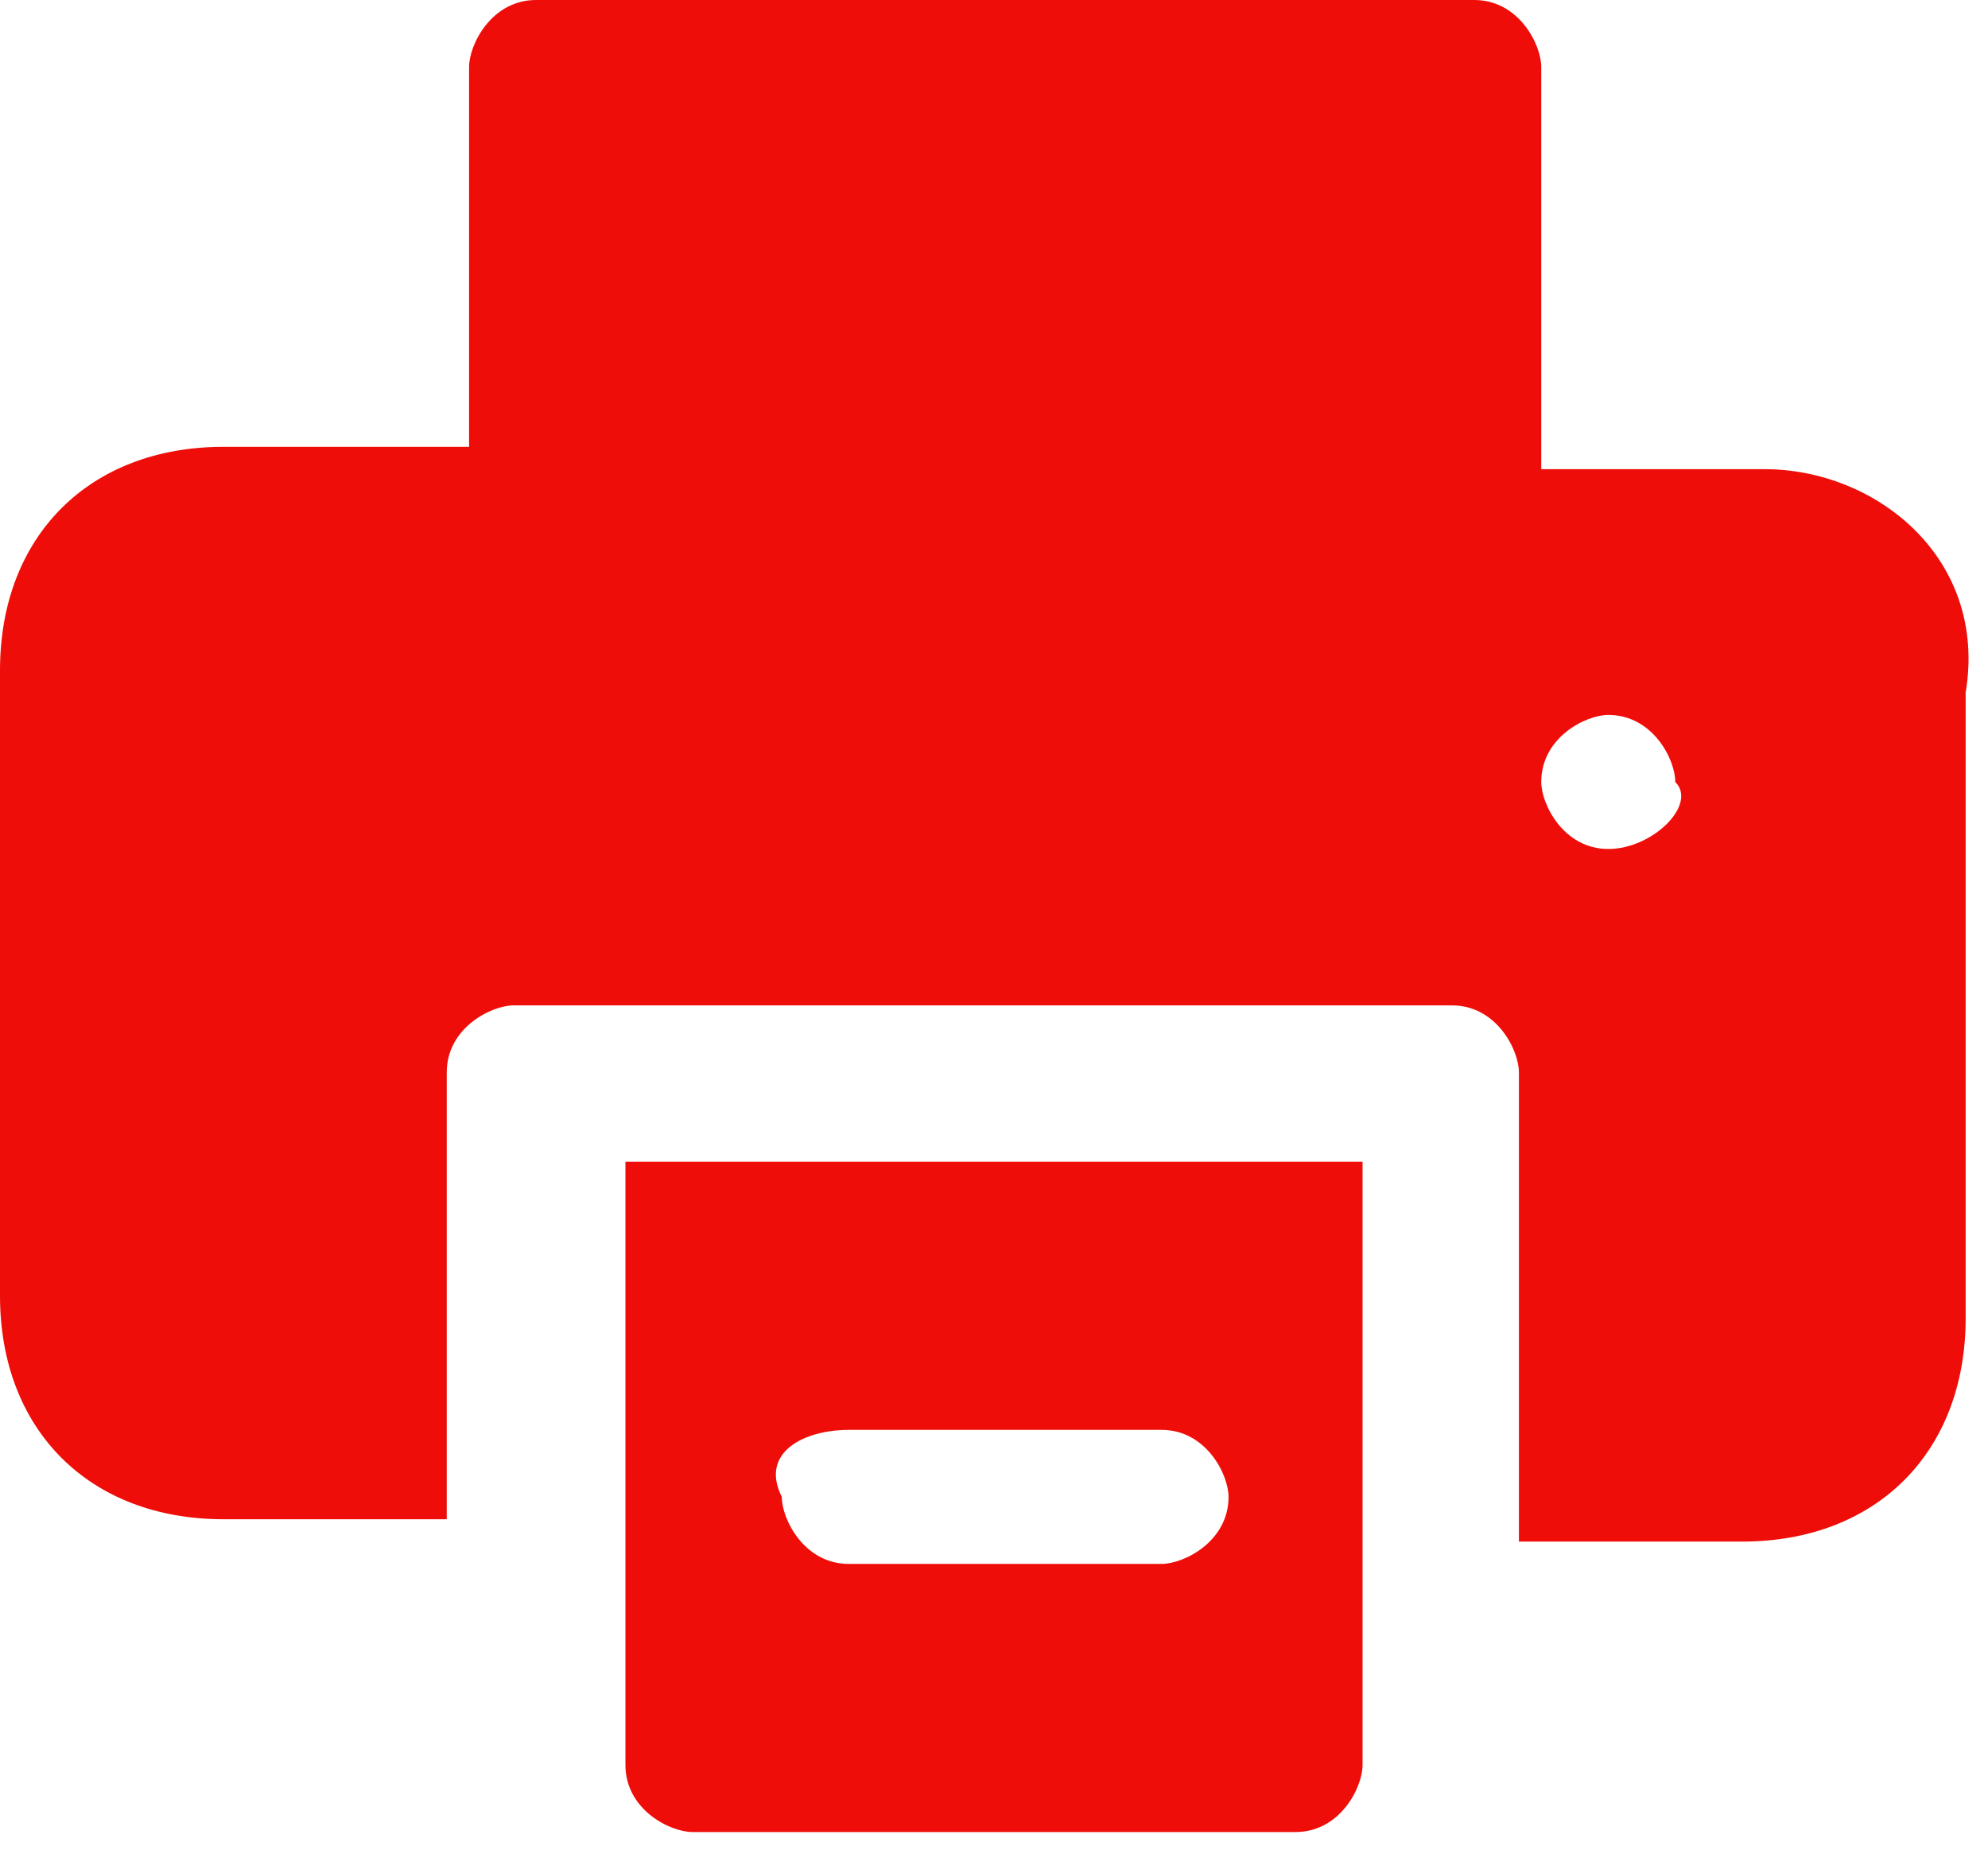
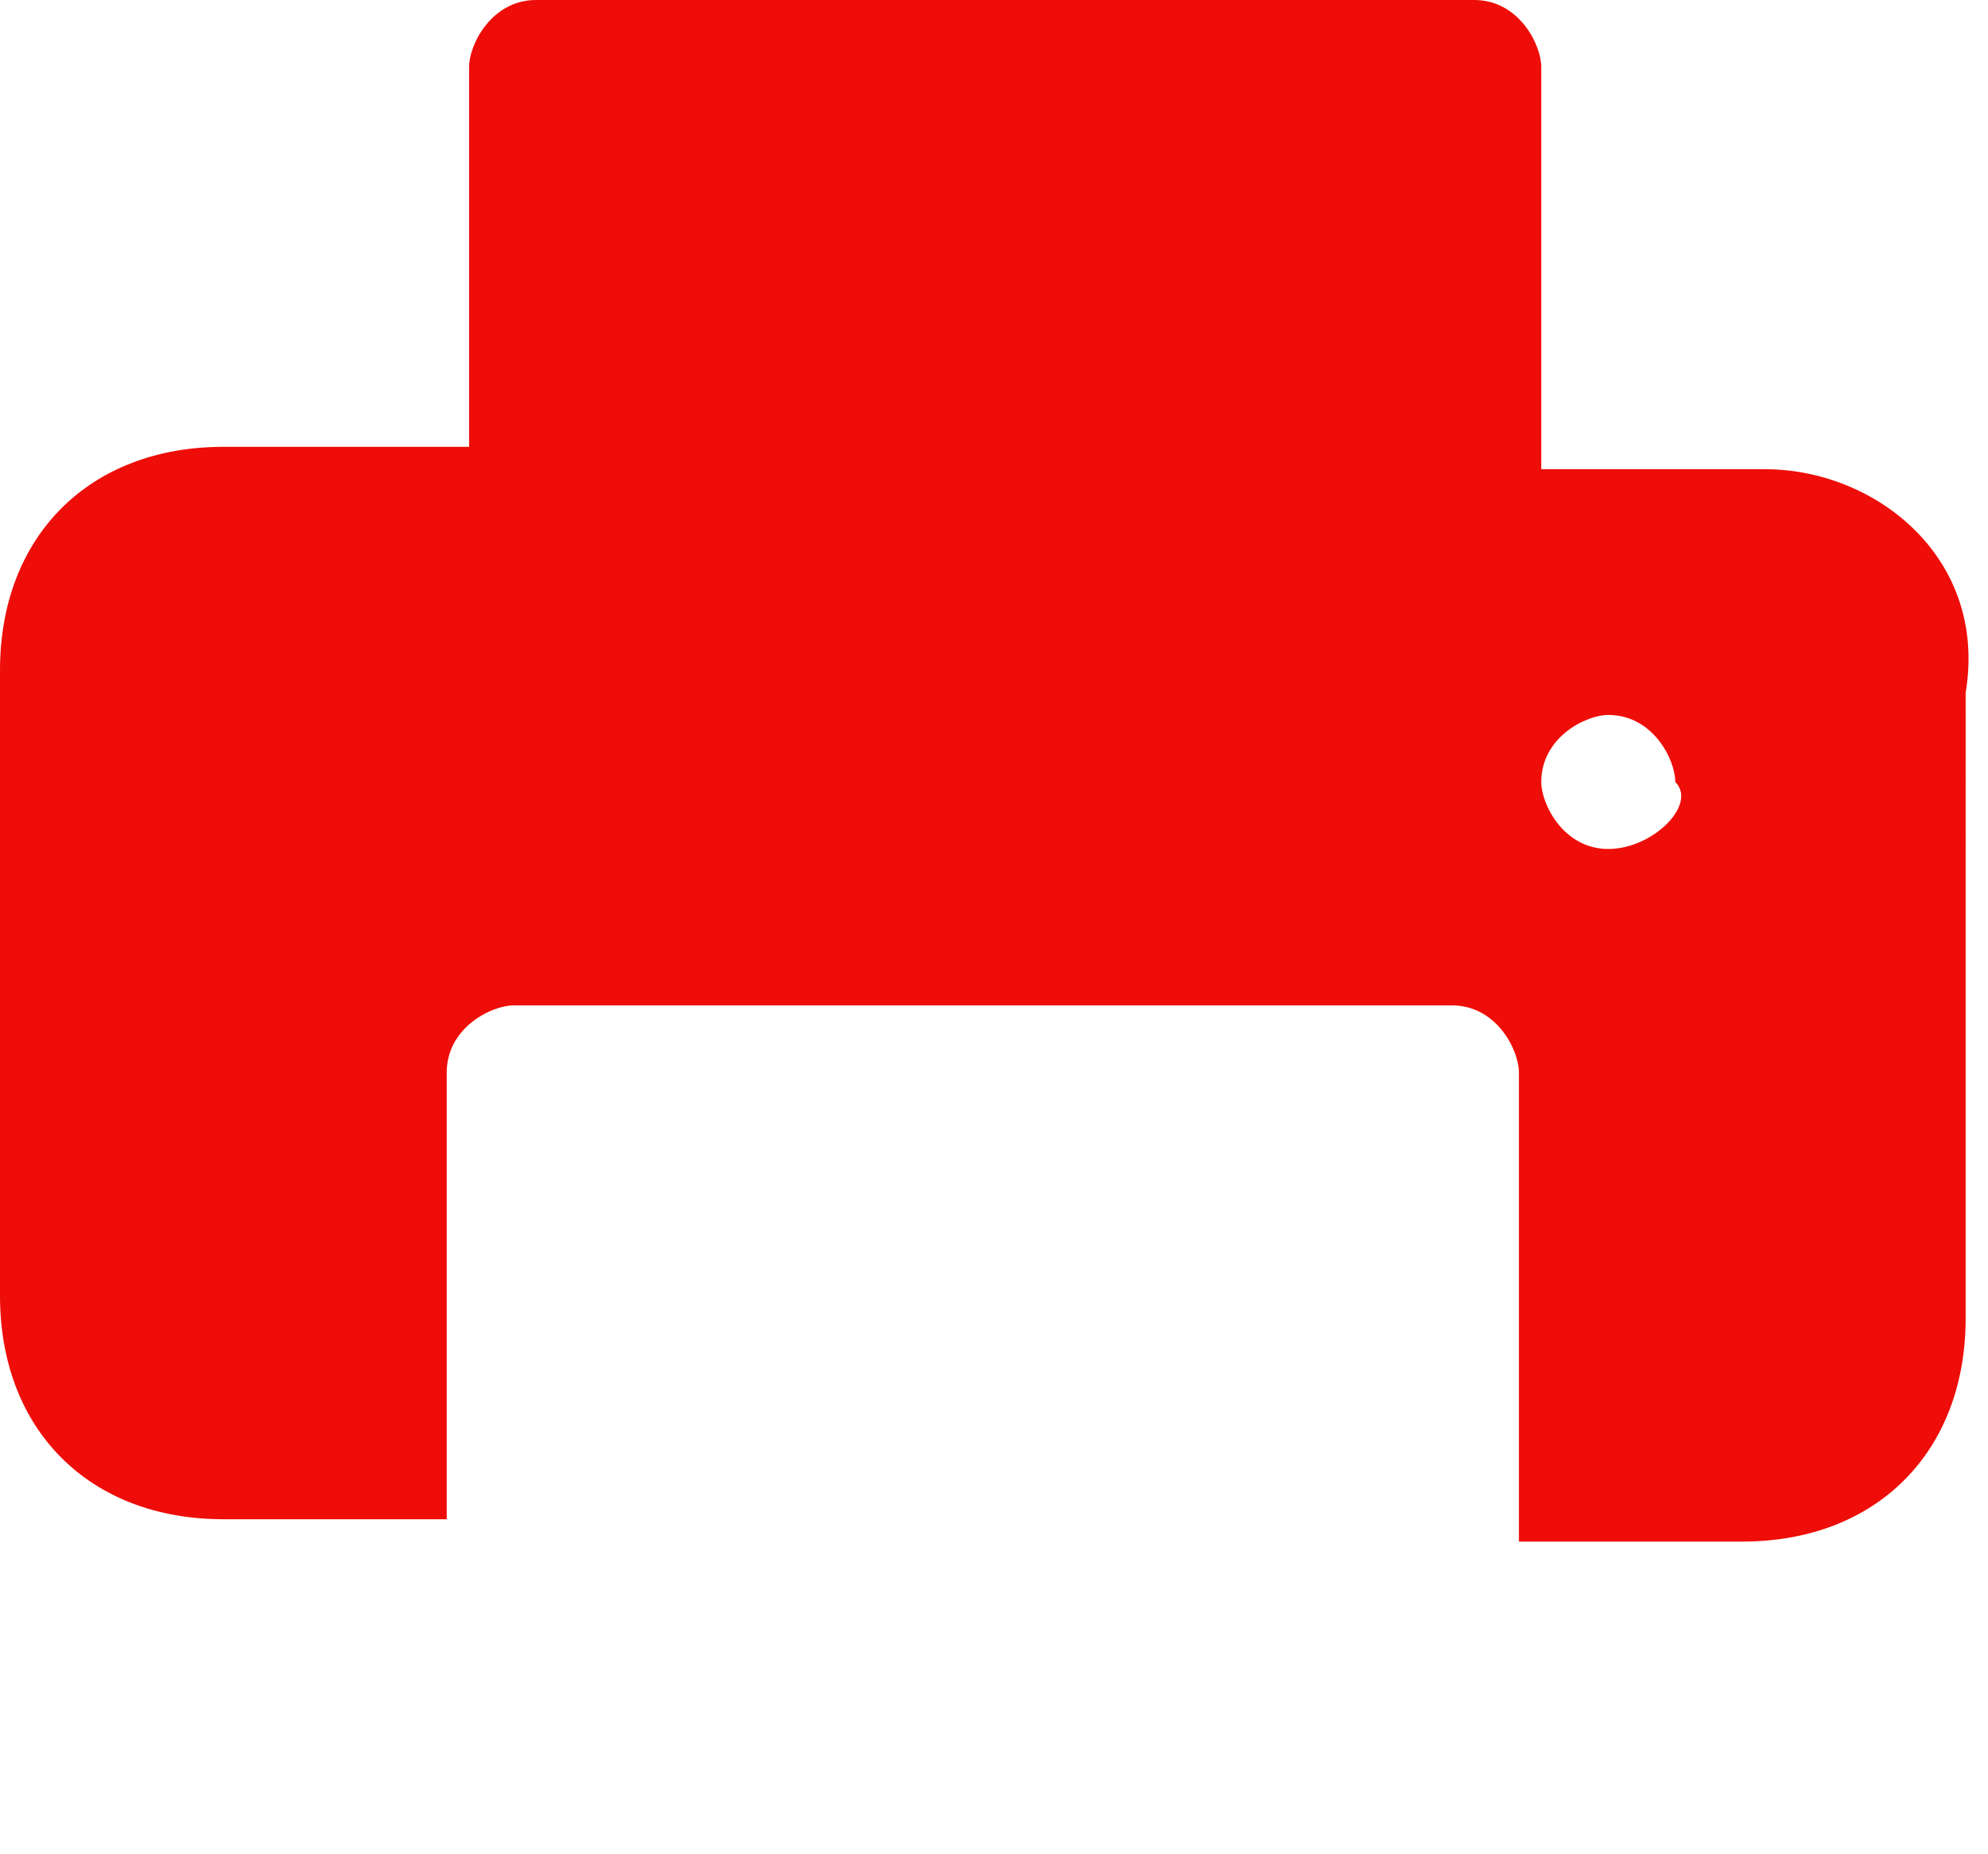
<svg xmlns="http://www.w3.org/2000/svg" version="1.1" id="Livello_1" x="0px" y="0px" viewBox="0 0 8.9 8.3" style="enable-background:new 0 0 8.9 8.3;" xml:space="preserve">
  <style type="text/css">
	.st0{fill:#EE0D08;}
</style>
  <g id="Livello_2_1_">
    <g id="Livello_1-2">
-       <path class="st0" d="M3.8,6.4h1.4c0.2,0,0.3,0.2,0.3,0.3c0,0.2-0.2,0.3-0.3,0.3H3.8c-0.2,0-0.3-0.2-0.3-0.3    C3.4,6.5,3.6,6.4,3.8,6.4 M2.8,7.9c0,0.2,0.2,0.3,0.3,0.3h2.7c0.2,0,0.3-0.2,0.3-0.3c0,0,0,0,0,0V5.2H2.8L2.8,7.9z" />
      <path class="st0" d="M7.2,3.8C7,3.8,6.9,3.6,6.9,3.5l0,0c0-0.2,0.2-0.3,0.3-0.3c0.2,0,0.3,0.2,0.3,0.3l0,0    C7.6,3.6,7.4,3.8,7.2,3.8 M7.9,2.1h-1V0.3C6.9,0.2,6.8,0,6.6,0c0,0,0,0,0,0H2.4C2.2,0,2.1,0.2,2.1,0.3v1.7H1c-0.6,0-1,0.4-1,1l0,0    v2.8c0,0.6,0.4,1,1,1h1v-2c0-0.2,0.2-0.3,0.3-0.3h4.2c0.2,0,0.3,0.2,0.3,0.3v2.1h1c0.6,0,1-0.4,1-1V3.1C8.9,2.5,8.4,2.1,7.9,2.1" />
    </g>
  </g>
</svg>